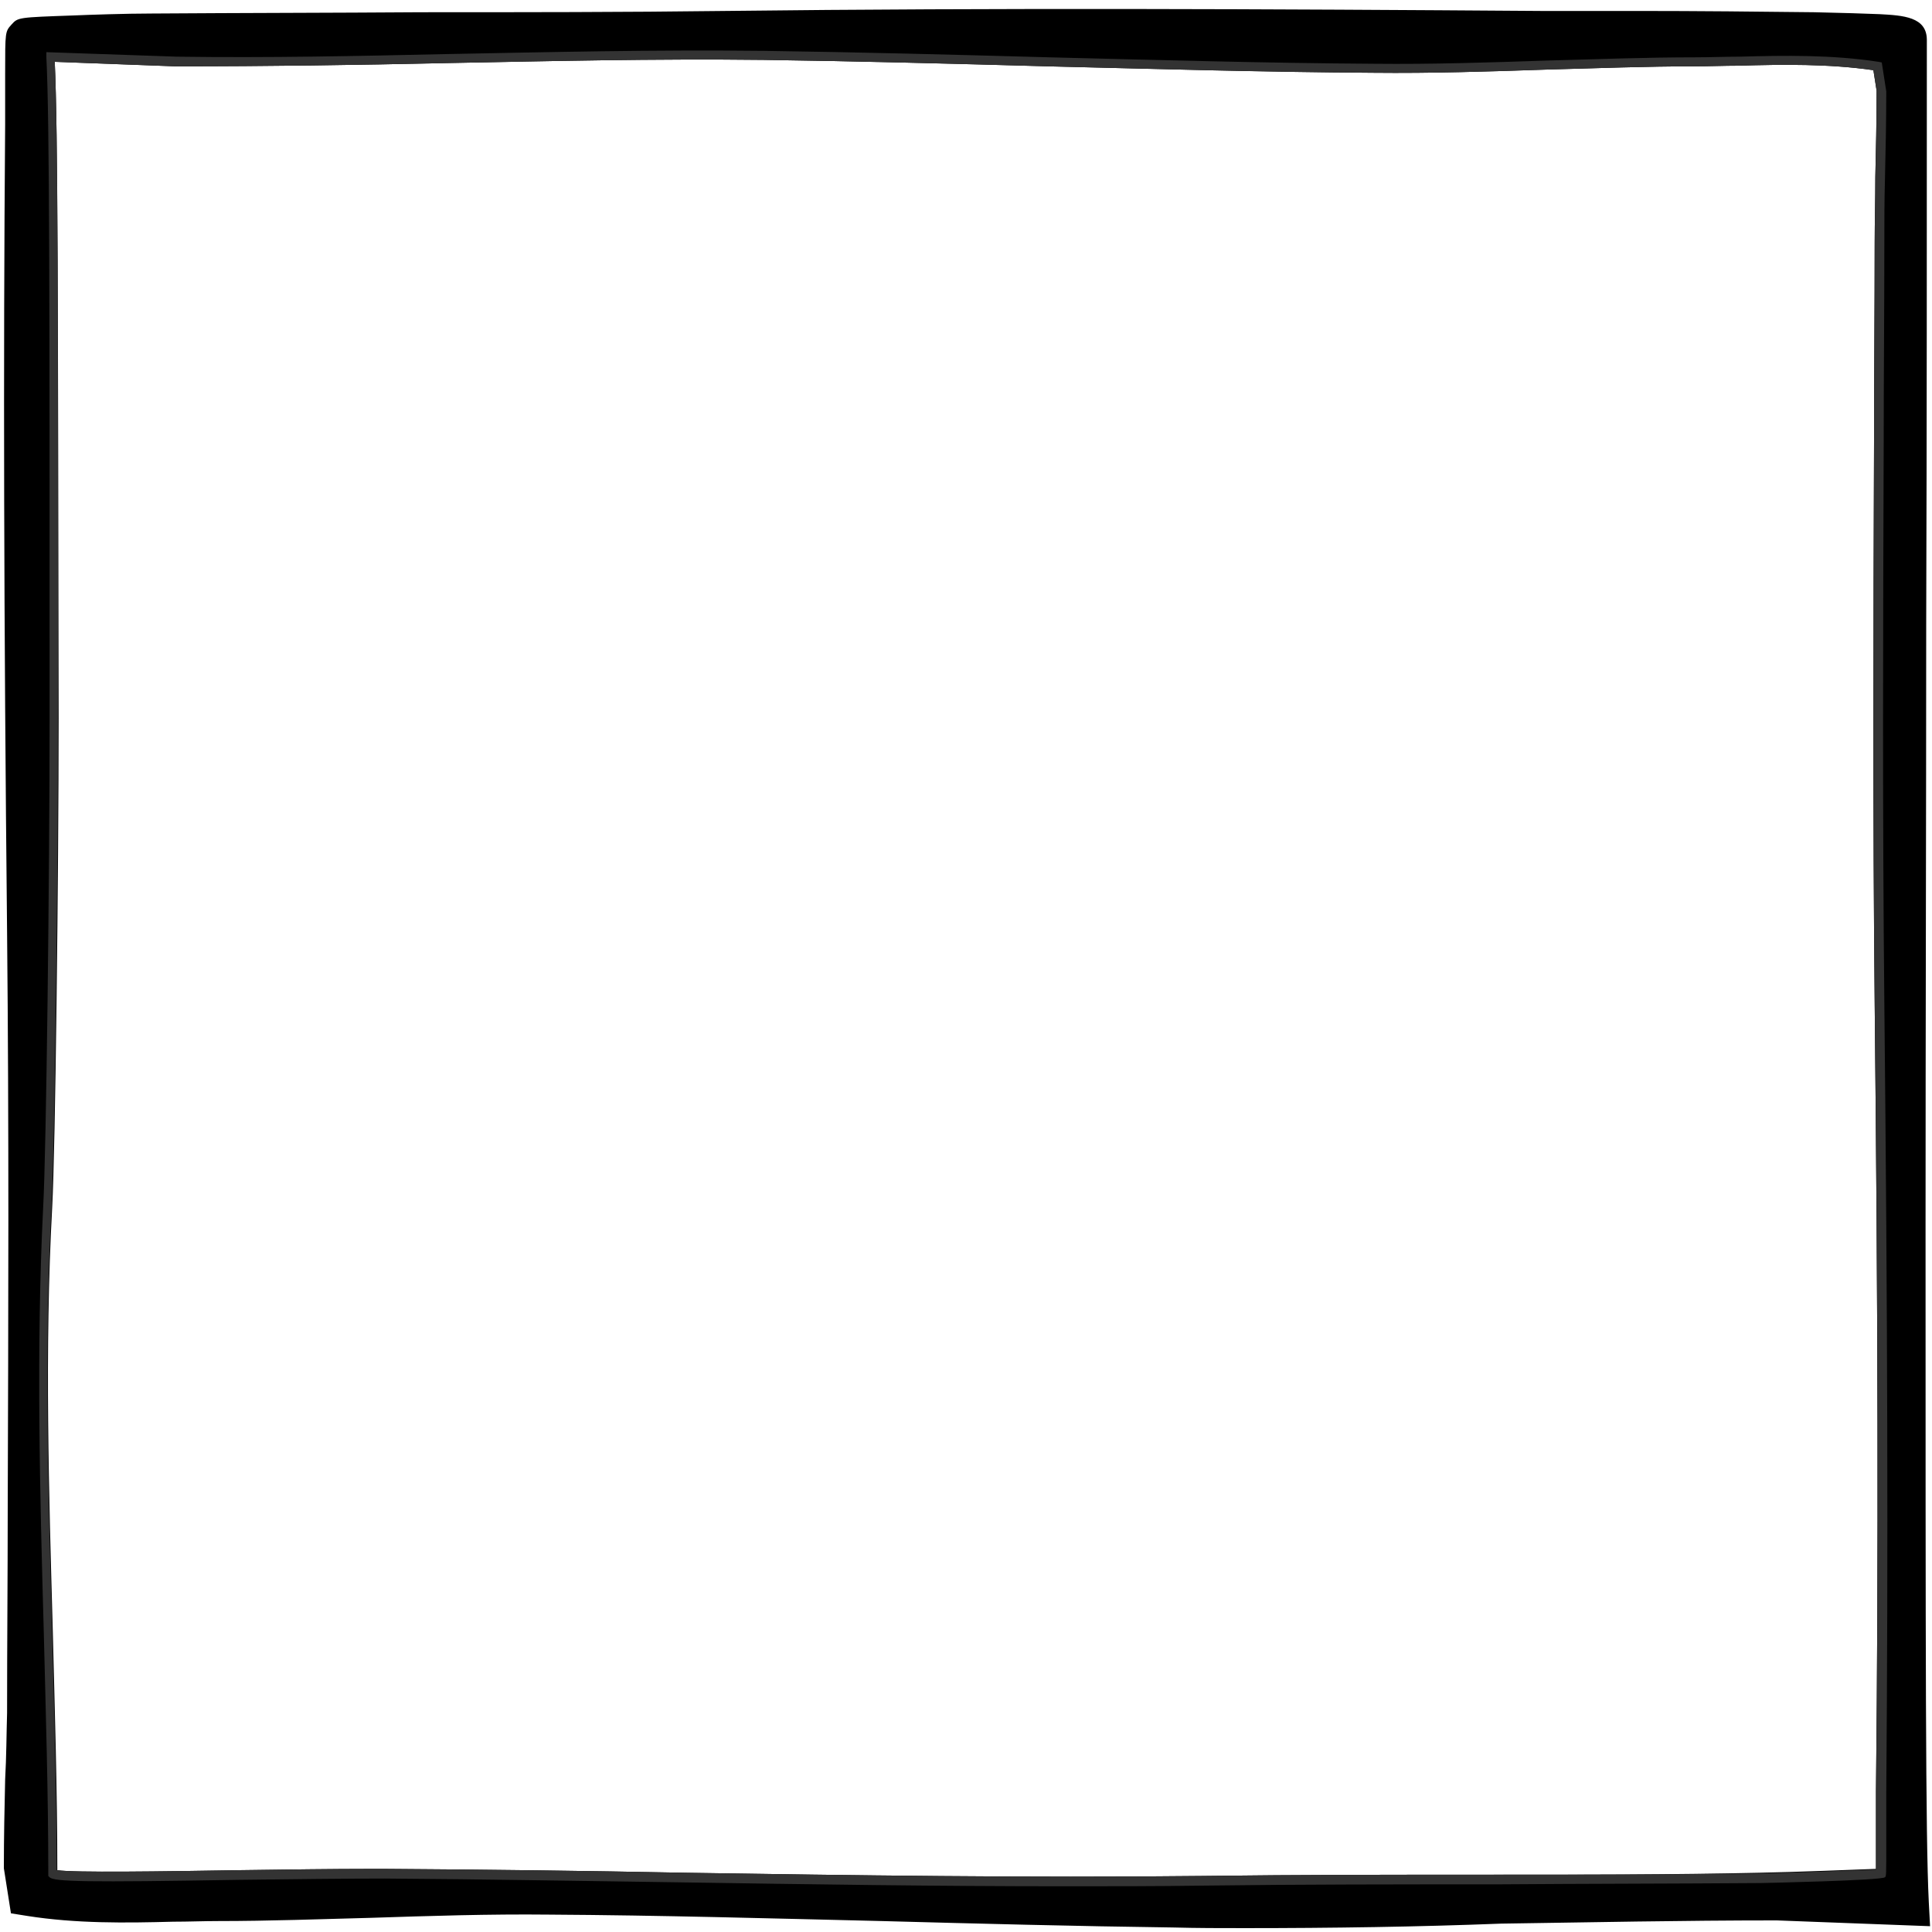
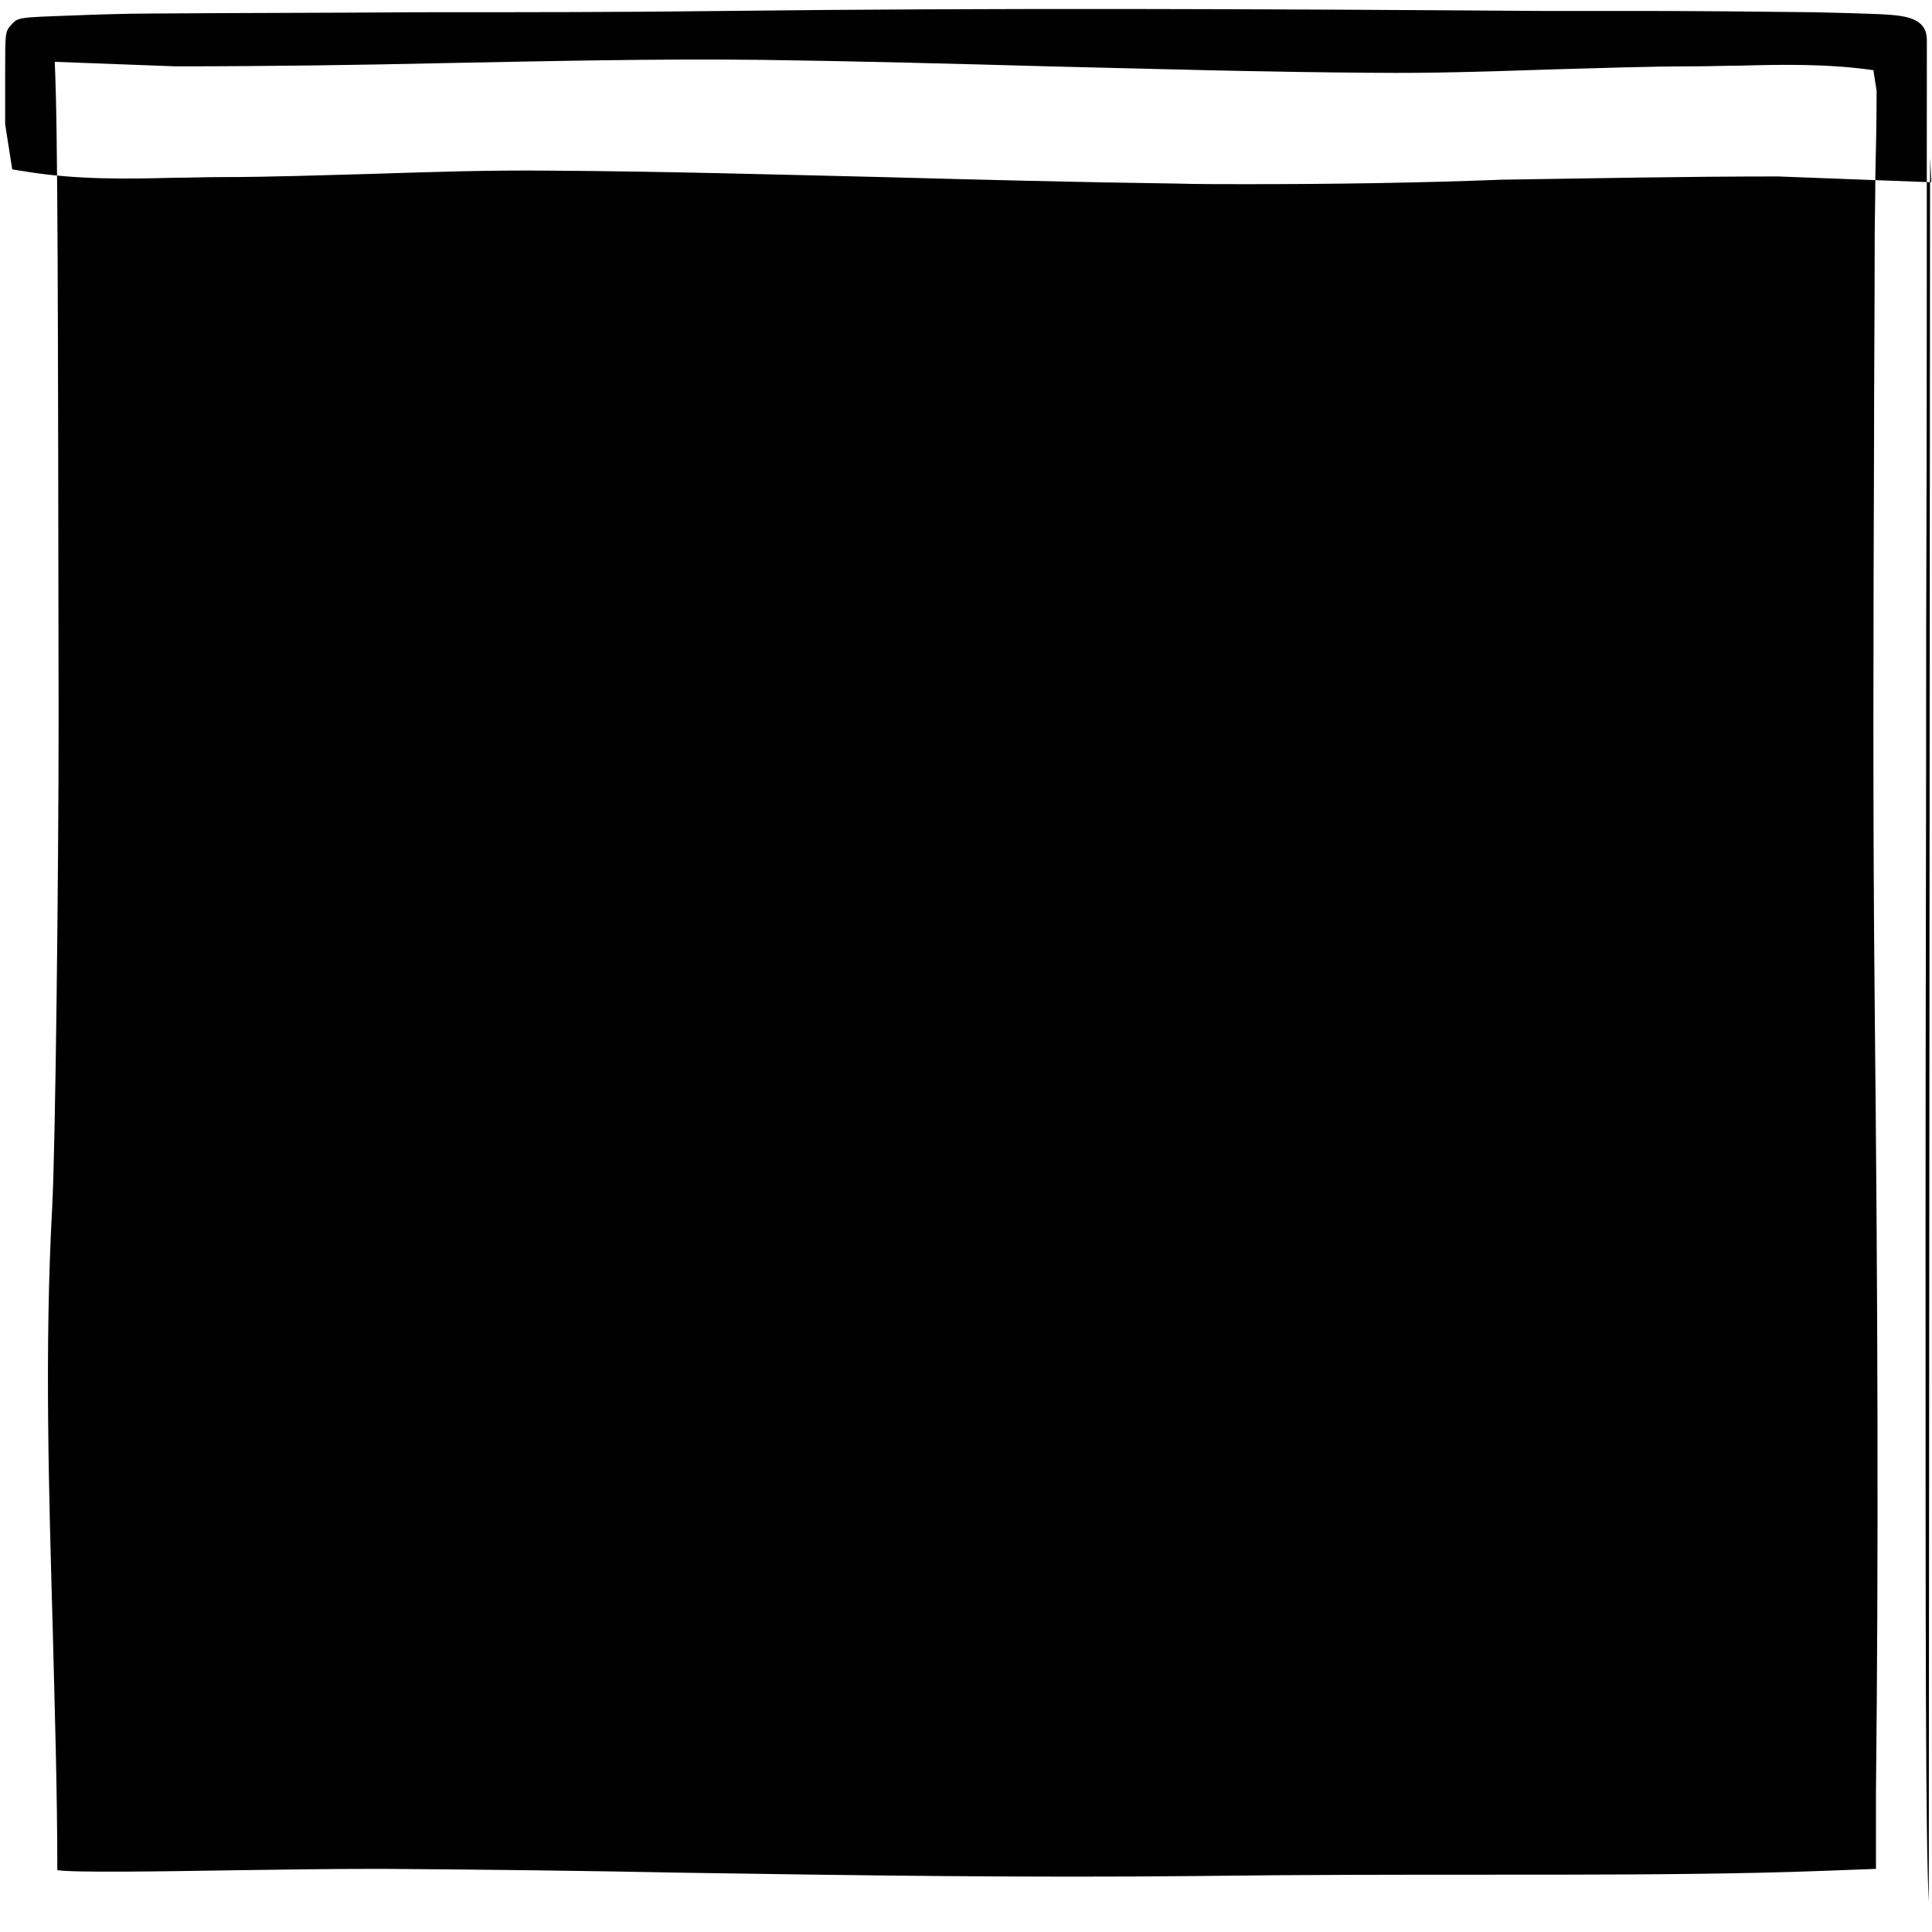
<svg xmlns="http://www.w3.org/2000/svg" width="300" height="300" viewBox="0 0 300 300">
-   <path fill="#000" d="M299.5 295.3c-.5-10-.5-37.8-.5-105 0-30.9.1-62.3.1-93.4.1-30.7.1-61.1.1-90.7 0-3.6-3.7-3.8-7.3-4-2.4-.1-5.7-.2-10.2-.3-8.2-.1-18.4-.2-27.5-.2h-15c-41.5-.3-84.4-.5-126.6 0-15.7.2-31.7.2-47.2.2-13.7.1-27.9.1-41.9.2-3.9 0-9.8.2-12.1.3-8.6.3-8.6.3-9.6 1.4-1 1.1-1 1.1-1 7.6v7.9c-.3 37.6-.2 76.4.3 125.5.3 30.5.2 59.1.1 89.4 0 10.5-.1 21.1-.1 31.8-.1 3.3-.1 6.8-.3 10.3-.1 4.4-.2 8.9-.2 13.8l1.1 7 2.5.4c7.6 1.2 15.3 1.1 22.7.9 2.4 0 4.7-.1 7-.1 7.9 0 16-.3 23.7-.5 9.1-.3 18.4-.6 27.6-.5 17.3.1 34.8.6 51.7 1 14.8.4 30.2.8 45.3 1 3.7.1 7.4.1 11 .1 13.7 0 27-.2 39.9-.7 13.8-.2 28-.5 42.8-.5l23.8.9-.2-3.8zm-66.9-4.2c-15.1 0-30.7 0-46 .2-27.1.3-54.1-.1-80.2-.5-15.2-.3-30.9-.5-46.6-.6h-2.2c-5.8 0-13.3.1-20.4.2-12.1.2-25.7.4-28.3 0 0-12.3-.4-24.9-.7-37-.6-21.4-1.3-43.8-.1-65.9.5-9 1-51.9 1-76C9 47.5 9 20.2 8.5 9.6l18.7.7c14.5 0 28.4-.2 41.8-.5 16-.3 32.4-.7 49.6-.5 14.6.2 29.6.6 44.1 1 16.6.4 33.6.9 50.5 1 9.1.1 18.2-.2 27.1-.5 7.5-.2 15.3-.5 22.9-.5 2.2 0 4.5-.1 6.8-.1 6.9-.2 14-.3 20.9.7l.5 3.2c0 4.7-.1 9.1-.2 13.4 0 3.6-.1 7-.1 10.2 0 10.4-.1 20.7-.1 30.9-.1 29.5-.2 57.5.1 87.2.5 48 .6 85.7.2 122.3v12.1c-2.6.1-12.7.5-18.1.6-13.5.3-27.3.3-40.6.3z" />
-   <path fill="#333" d="M292.6 155.9c-.3-29.8-.2-57.7-.1-87.2 0-10.1.1-20.5.1-30.9 0-3.3 0-6.6.1-10.2.1-4.2.2-8.7.2-13.4l-.7-4.5-.5-.1c-7.1-1.1-14.5-1-21.6-.8-2.2 0-4.6.1-6.8.1-7.7 0-15.5.3-23 .5-8.9.3-18 .6-27 .5-16.8-.1-33.8-.6-50.4-1-14.5-.4-29.4-.8-44.2-1-17.3-.2-33.7.2-49.6.5-13.5.3-27.3.6-41.6.4L7.2 8.1v.8c.5 9.9.5 37 .5 102.6 0 24.2-.5 67-1 76-1.1 22.1-.5 44.5.1 66 .3 12.3.7 25 .7 37.4v.4l.2.2c.7.7 5.7.8 29.4.4 8.2-.1 16.6-.2 22.6-.2 15.7.1 31.4.4 46.6.6 19.4.3 39.2.6 59.3.6 6.9 0 13.9 0 21-.1 15.3-.2 30.9-.2 46-.2 13.3-.1 27.2-.1 40.8-.2.2 0 18.8-.4 19.3-.9.2-.2.2-.2.2-5.6v-7.7c.3-36.7.2-74.4-.3-122.3zm-1.3 122.3v12.1c-2.6.1-12.7.5-18.1.6-13.6.2-27.3.2-40.7.2-15.1 0-30.7 0-46 .2-27.1.3-54.1-.1-80.2-.5-15.2-.3-30.9-.5-46.6-.6h-2.2c-5.8 0-13.3.1-20.4.2-12.1.2-25.7.4-28.3 0 0-12.3-.4-24.9-.7-37-.6-21.4-1.3-43.8-.1-65.9.5-9 1-51.9 1-76 0-64 0-91.3-.5-101.9l18.7.7c14.5 0 28.4-.2 41.8-.5 16-.3 32.4-.7 49.6-.5 14.6.2 29.6.6 44.1 1 16.6.4 33.6.9 50.5 1 9.1.1 18.2-.2 27.1-.5 7.5-.2 15.3-.5 22.9-.5 2.2 0 4.5-.1 6.8-.1 6.9-.2 14-.3 20.9.7l.5 3.2c0 4.7-.1 9.1-.2 13.4 0 3.6-.1 7-.1 10.2 0 10.4-.1 20.7-.1 30.9-.1 29.5-.2 57.5.1 87.2.5 48 .6 85.7.2 122.4z" />
+   <path fill="#000" d="M299.5 295.3c-.5-10-.5-37.8-.5-105 0-30.9.1-62.3.1-93.4.1-30.7.1-61.1.1-90.7 0-3.6-3.7-3.8-7.3-4-2.4-.1-5.7-.2-10.2-.3-8.2-.1-18.4-.2-27.5-.2h-15c-41.5-.3-84.4-.5-126.6 0-15.7.2-31.7.2-47.2.2-13.7.1-27.9.1-41.9.2-3.9 0-9.8.2-12.1.3-8.6.3-8.6.3-9.6 1.4-1 1.1-1 1.1-1 7.6v7.9l1.1 7 2.5.4c7.6 1.2 15.3 1.1 22.7.9 2.4 0 4.7-.1 7-.1 7.9 0 16-.3 23.7-.5 9.1-.3 18.4-.6 27.6-.5 17.3.1 34.8.6 51.7 1 14.8.4 30.2.8 45.3 1 3.7.1 7.4.1 11 .1 13.7 0 27-.2 39.9-.7 13.8-.2 28-.5 42.8-.5l23.8.9-.2-3.8zm-66.9-4.2c-15.1 0-30.7 0-46 .2-27.1.3-54.1-.1-80.2-.5-15.2-.3-30.9-.5-46.6-.6h-2.2c-5.8 0-13.3.1-20.4.2-12.1.2-25.7.4-28.3 0 0-12.3-.4-24.9-.7-37-.6-21.4-1.3-43.8-.1-65.9.5-9 1-51.9 1-76C9 47.5 9 20.2 8.5 9.6l18.7.7c14.5 0 28.4-.2 41.8-.5 16-.3 32.4-.7 49.6-.5 14.6.2 29.6.6 44.1 1 16.6.4 33.6.9 50.5 1 9.1.1 18.2-.2 27.1-.5 7.5-.2 15.3-.5 22.9-.5 2.2 0 4.5-.1 6.8-.1 6.9-.2 14-.3 20.9.7l.5 3.2c0 4.7-.1 9.1-.2 13.4 0 3.6-.1 7-.1 10.2 0 10.4-.1 20.7-.1 30.9-.1 29.5-.2 57.5.1 87.2.5 48 .6 85.7.2 122.3v12.1c-2.6.1-12.7.5-18.1.6-13.5.3-27.3.3-40.6.3z" />
</svg>